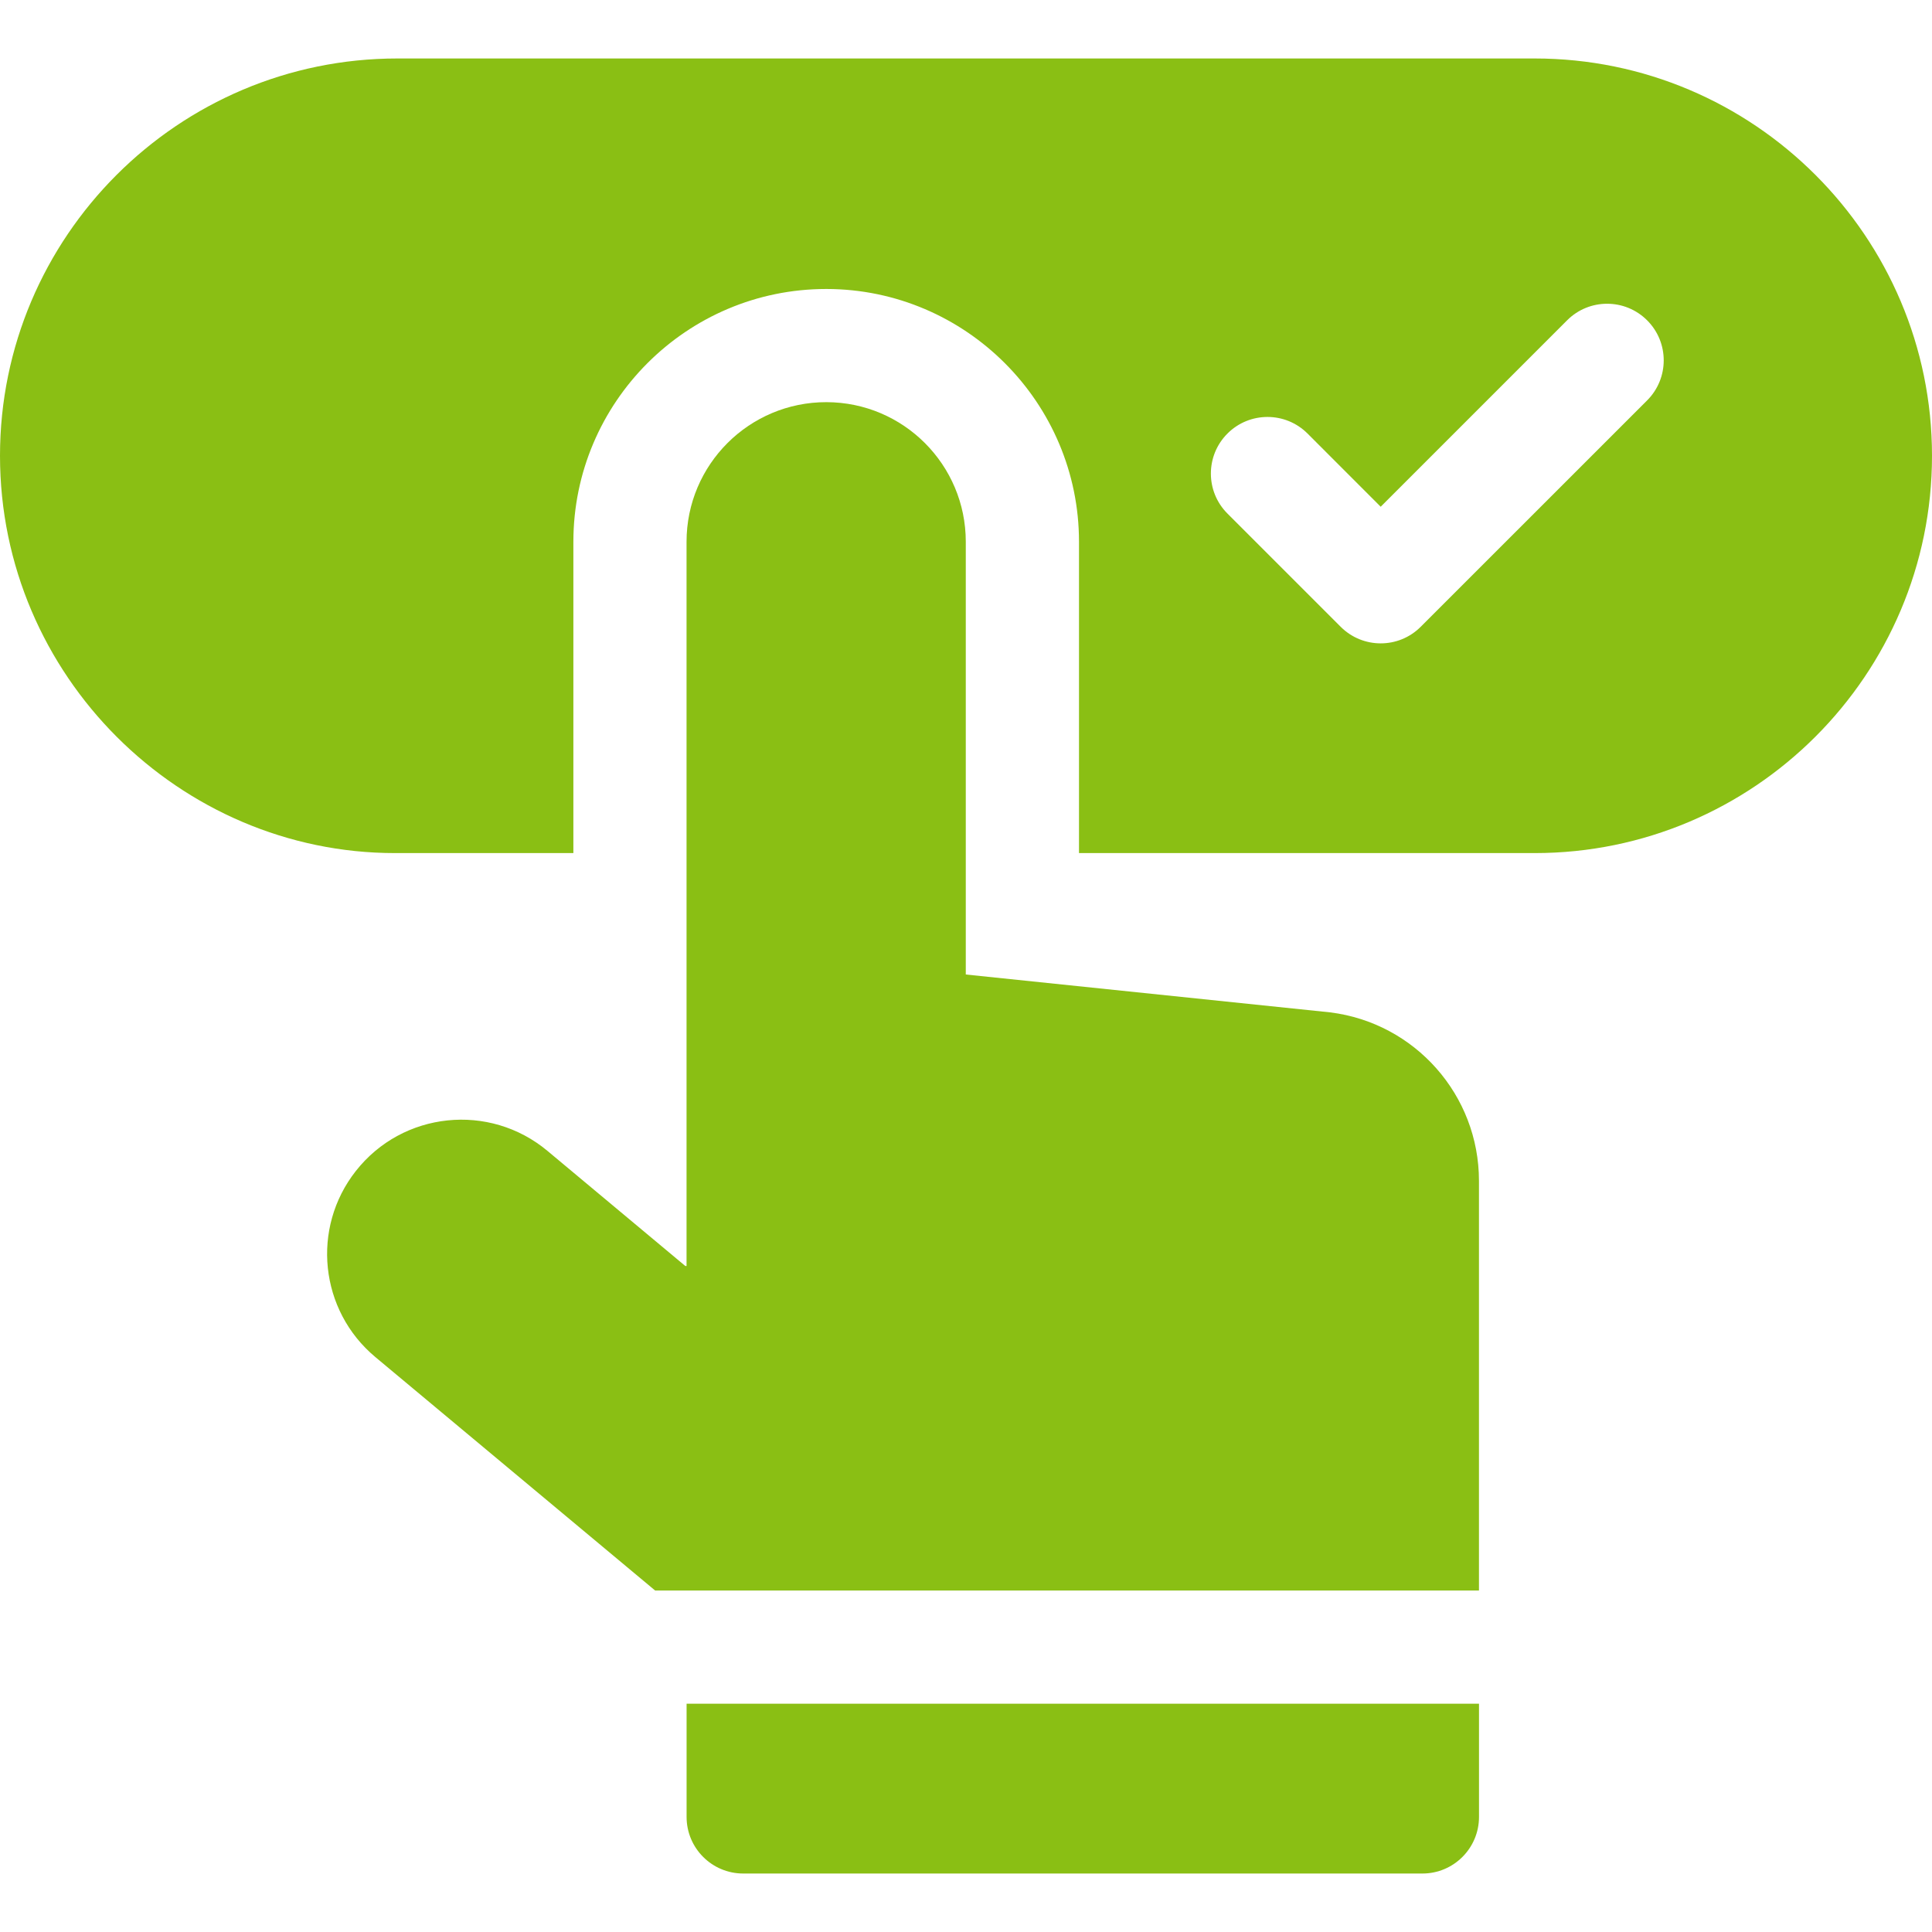
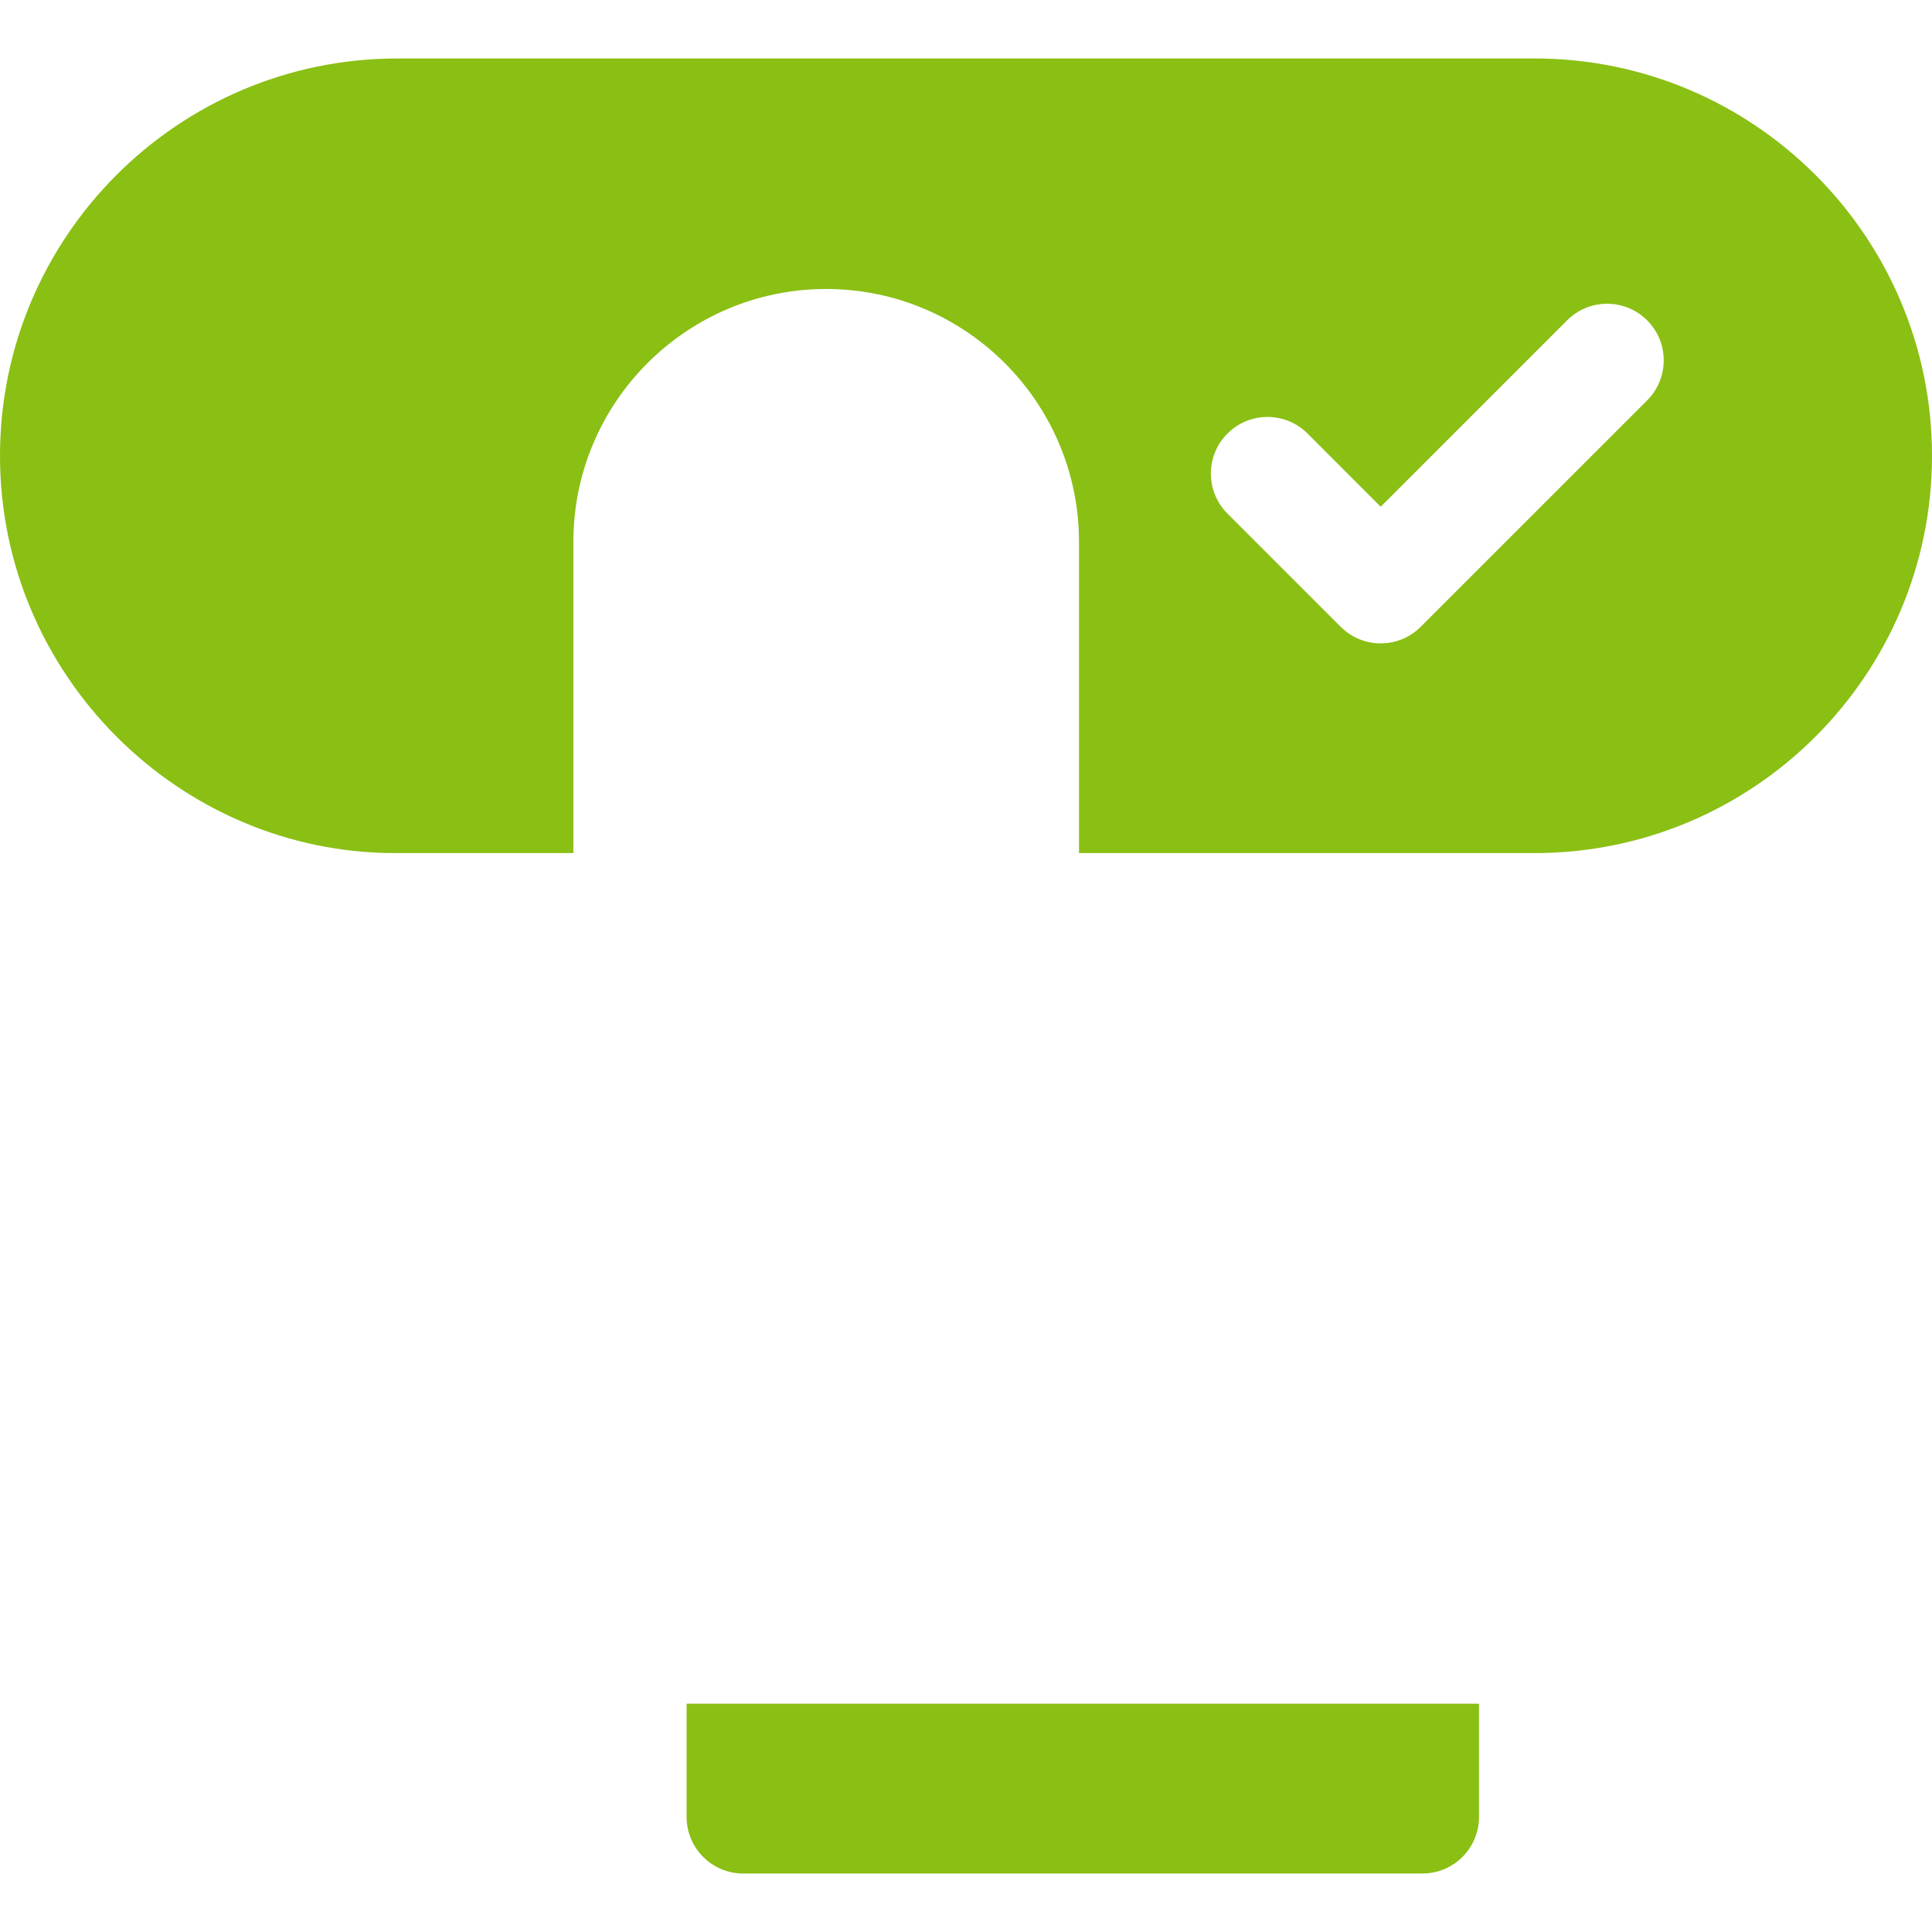
<svg xmlns="http://www.w3.org/2000/svg" width="45" height="45" viewBox="0 0 45 45" fill="none">
  <path d="M35.746 1.362H9.254C4.151 1.362 0 5.514 0 10.616C0 15.743 4.194 19.87 9.199 19.87H13.355V12.62C13.355 9.372 15.996 6.731 19.244 6.731H19.256C22.496 6.738 25.132 9.379 25.132 12.62V19.87H35.746C40.849 19.87 45 15.719 45 10.616C45 5.514 40.849 1.362 35.746 1.362ZM38.365 9.326L33.091 14.599C32.577 15.114 31.742 15.114 31.227 14.599L28.59 11.962C28.075 11.448 28.075 10.613 28.59 10.098C29.105 9.583 29.94 9.583 30.455 10.098L32.159 11.803L36.501 7.461C37.015 6.946 37.85 6.946 38.365 7.461C38.88 7.976 38.88 8.811 38.365 9.326Z" fill="#8ABF14" />
-   <path d="M30.982 23.58L22.495 22.698V12.619C22.495 10.826 21.044 9.371 19.25 9.367C17.452 9.364 15.991 10.821 15.991 12.619V29.487H15.962L12.752 26.807C11.398 25.676 9.377 25.888 8.288 27.275C7.242 28.605 7.444 30.525 8.743 31.609L15.259 37.046H34.448V27.505C34.448 25.509 32.962 23.827 30.982 23.58Z" fill="#8ABF14" />
  <path d="M15.992 42.319C15.992 43.047 16.582 43.638 17.311 43.638H33.131C33.859 43.638 34.449 43.047 34.449 42.319V39.683H15.992V42.319Z" fill="#8ABF14" />
</svg>